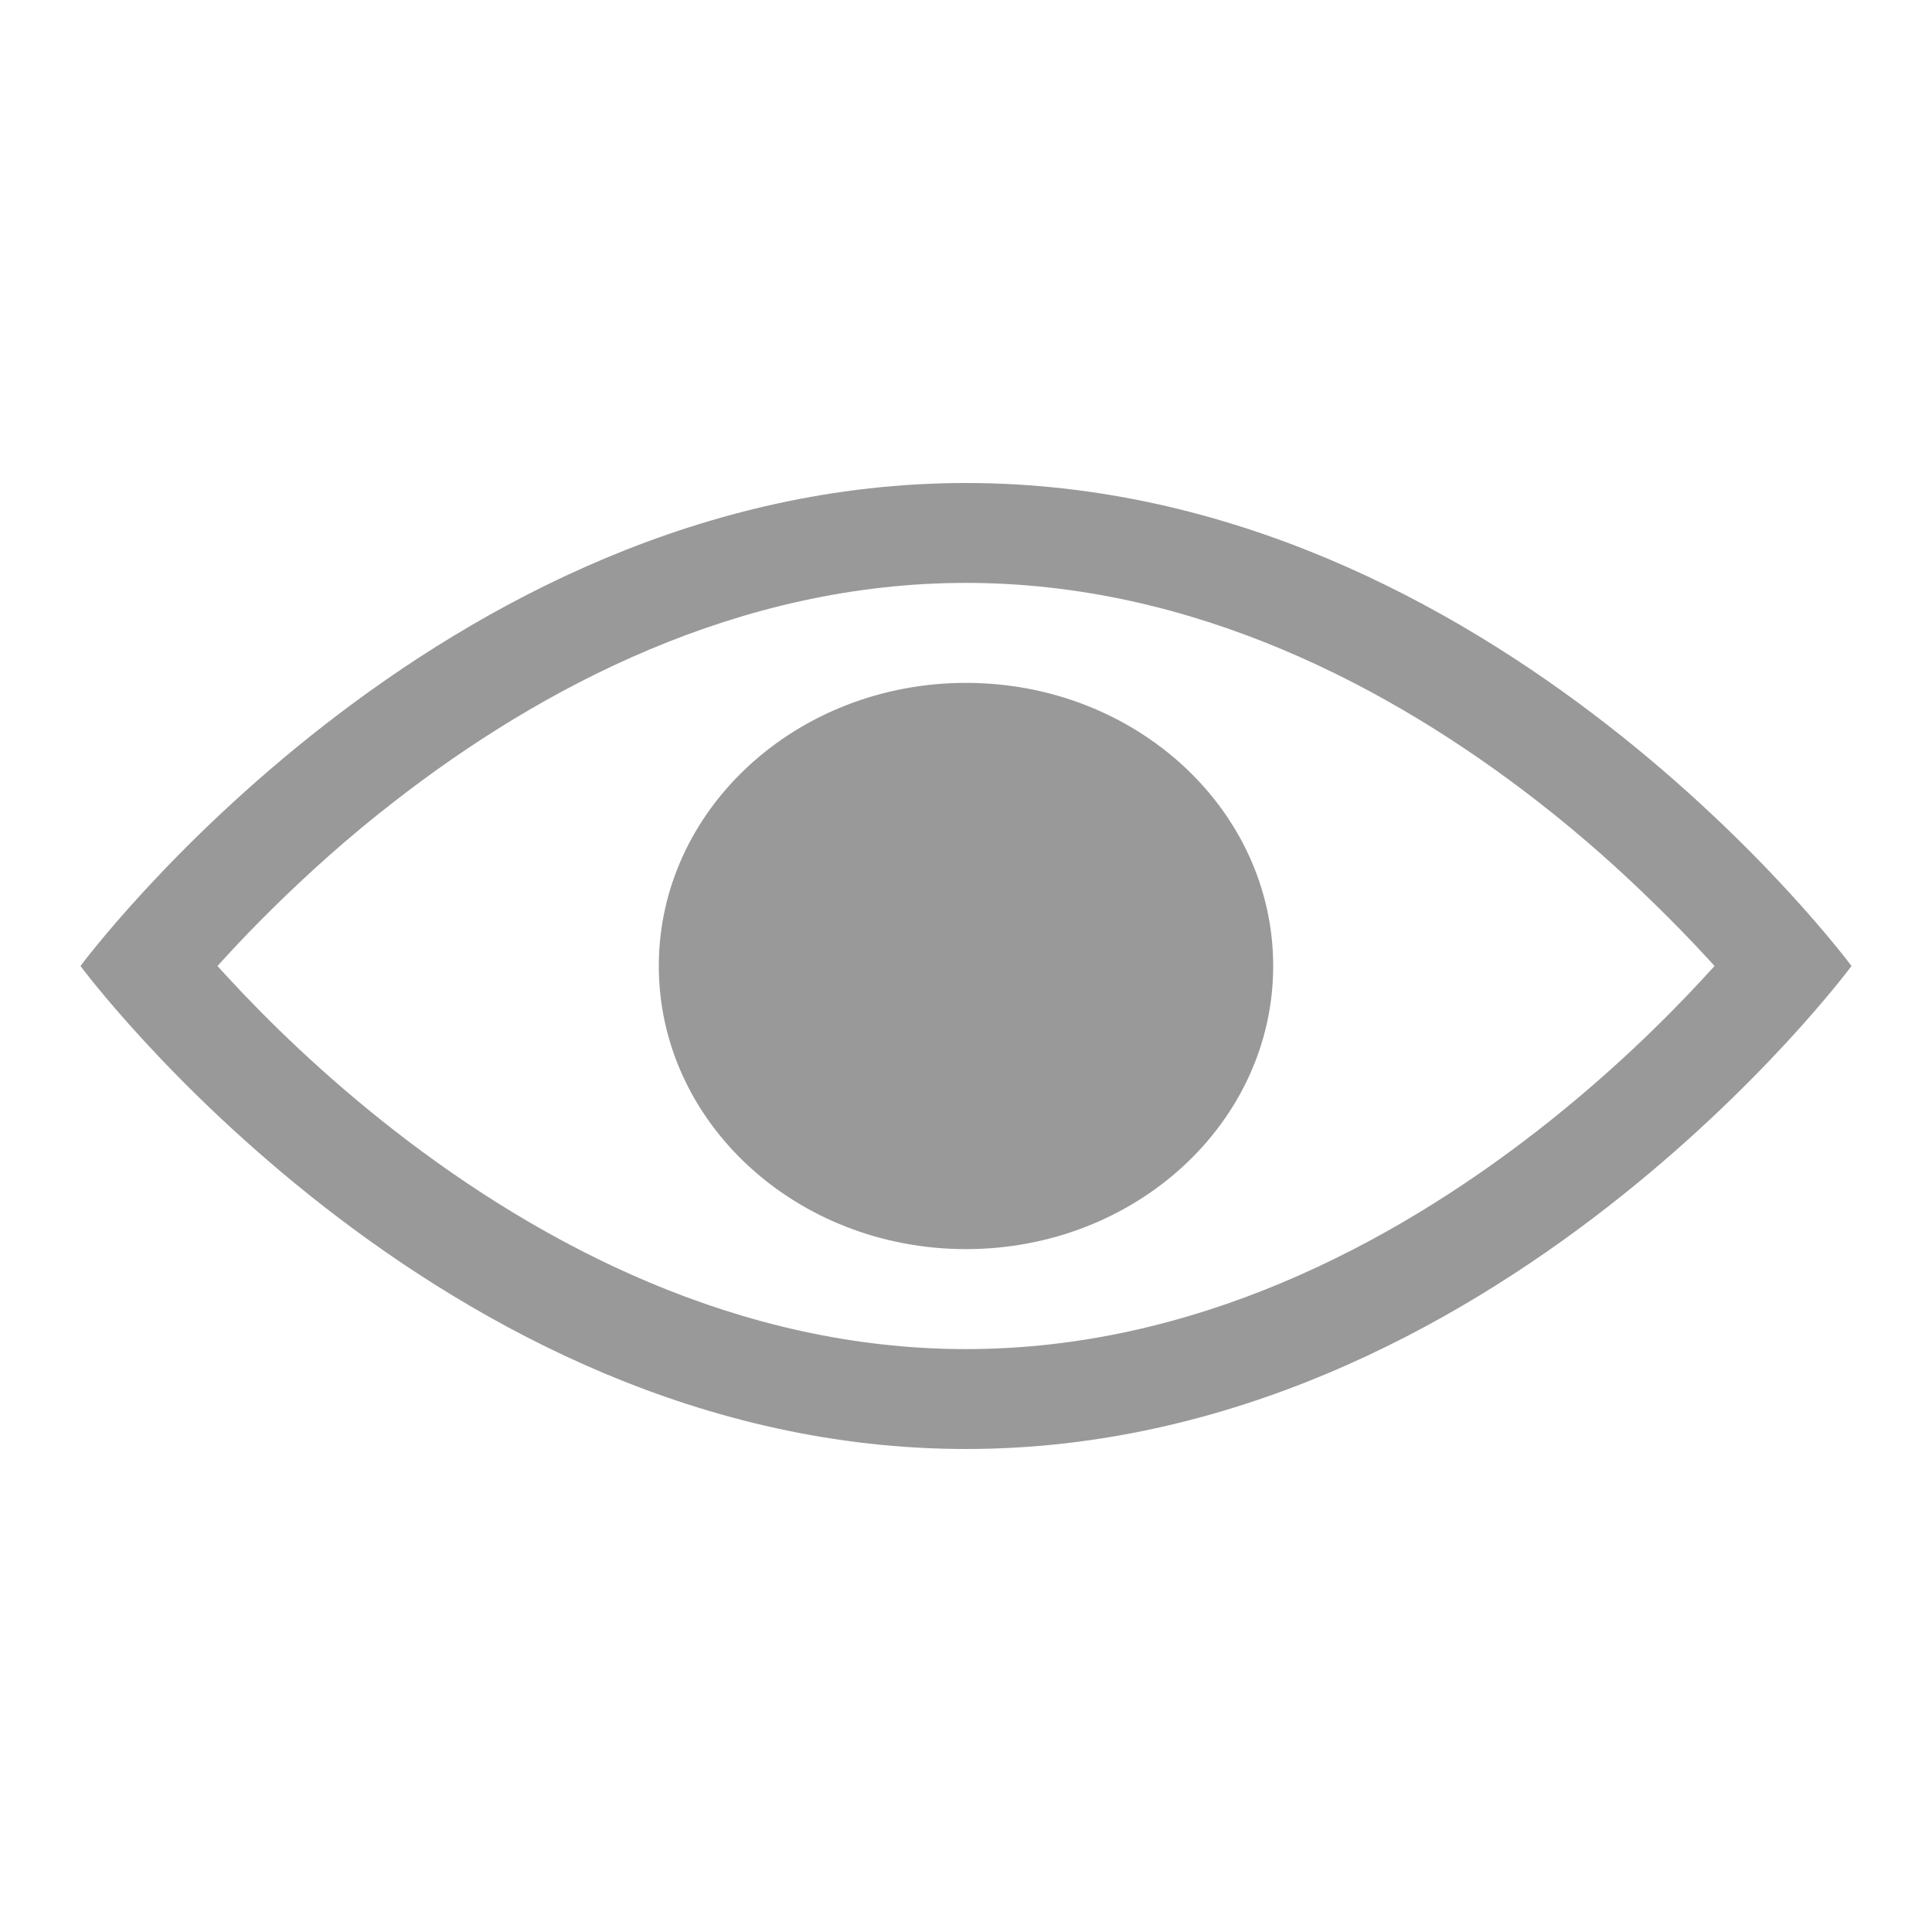
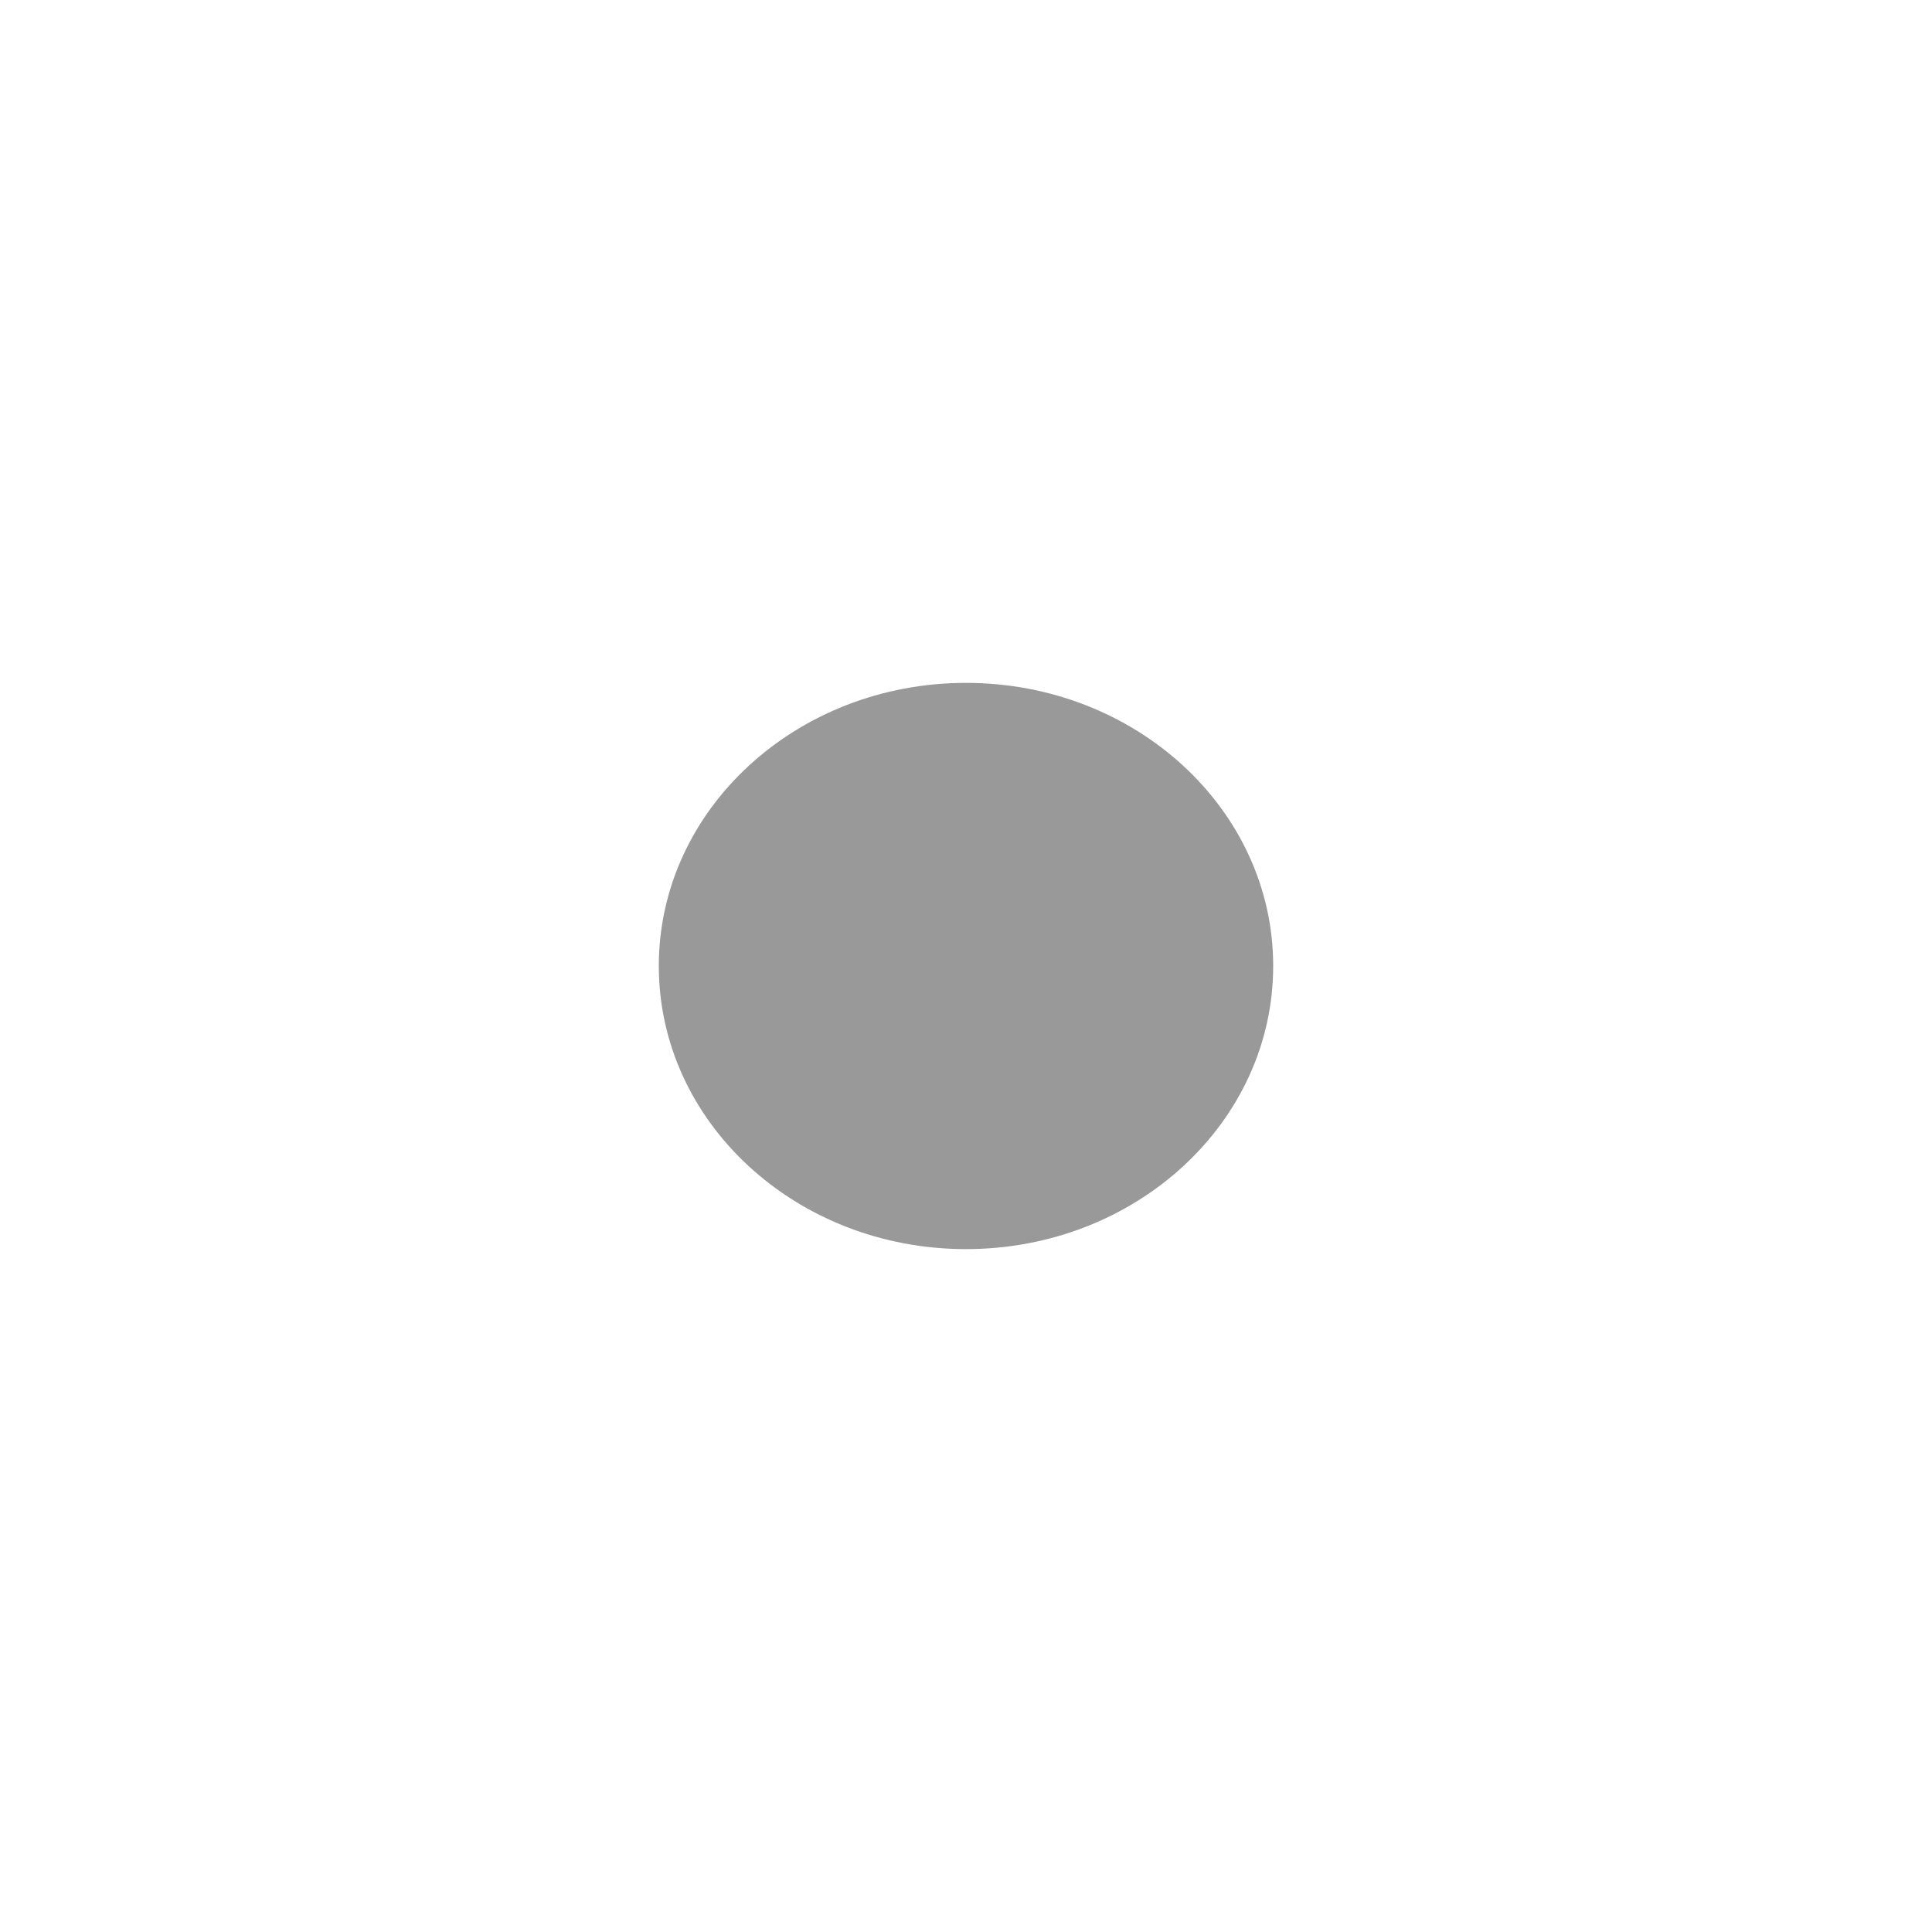
<svg xmlns="http://www.w3.org/2000/svg" width="24" height="24" viewBox="0 0 24 24" fill="none">
-   <rect width="24" height="24" fill="transparent" />
  <path d="M12 15.517C14.108 15.517 15.816 13.943 15.816 12C15.816 10.057 14.108 8.483 12 8.483C9.892 8.483 8.184 10.057 8.184 12C8.184 13.943 9.892 15.517 12 15.517Z" fill="#999999" />
-   <path fill-rule="evenodd" clip-rule="evenodd" d="M12 18C5.437 18 1 12 1 12C1 12 5.437 6 12 6C18.563 6 23 12 23 12C23 12 18.563 18 12 18ZM2.824 12.134L2.701 12L2.824 11.866C3.147 11.515 3.575 11.084 4.087 10.629C4.339 10.406 4.613 10.177 4.908 9.949C6.721 8.541 9.169 7.241 12 7.241C14.831 7.241 17.279 8.541 19.093 9.949C19.657 10.387 20.145 10.827 20.548 11.223C20.787 11.455 20.997 11.673 21.176 11.866L21.299 12L21.176 12.134C20.695 12.657 19.987 13.355 19.093 14.051C17.279 15.46 14.831 16.759 12 16.759C9.169 16.759 6.721 15.46 4.908 14.051C4.013 13.355 3.305 12.657 2.824 12.134Z" fill="#999999" />
</svg>